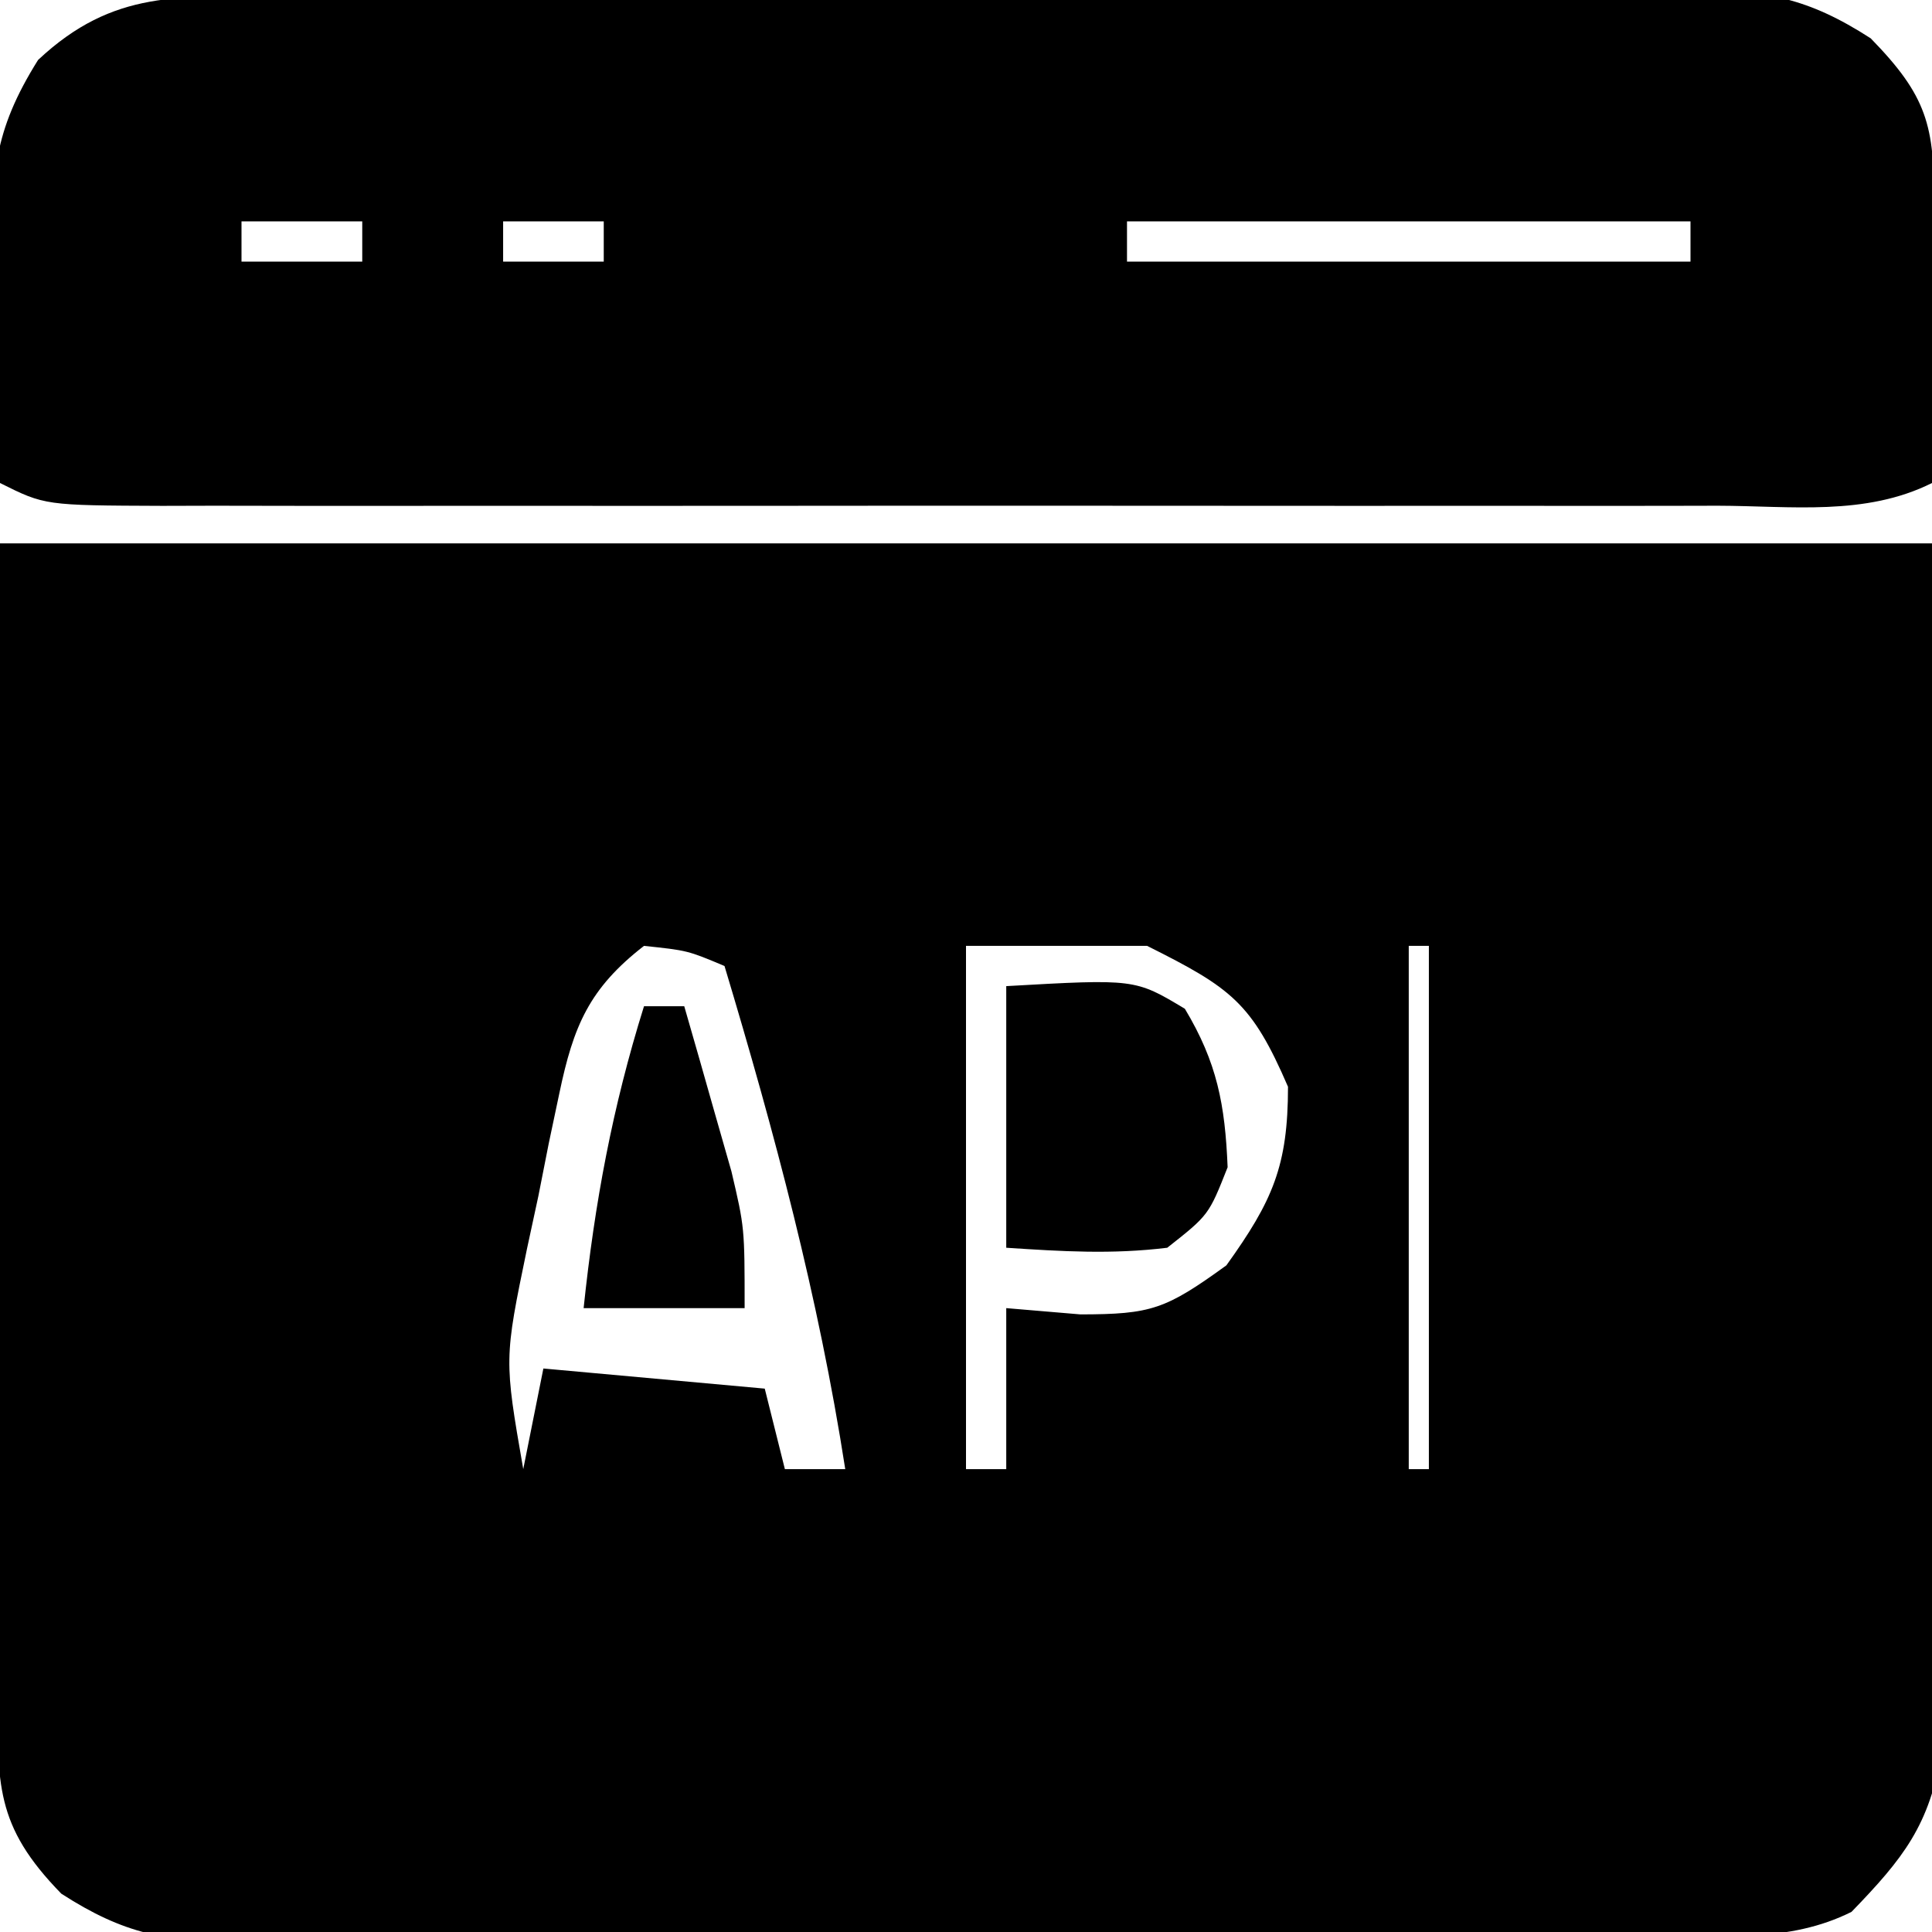
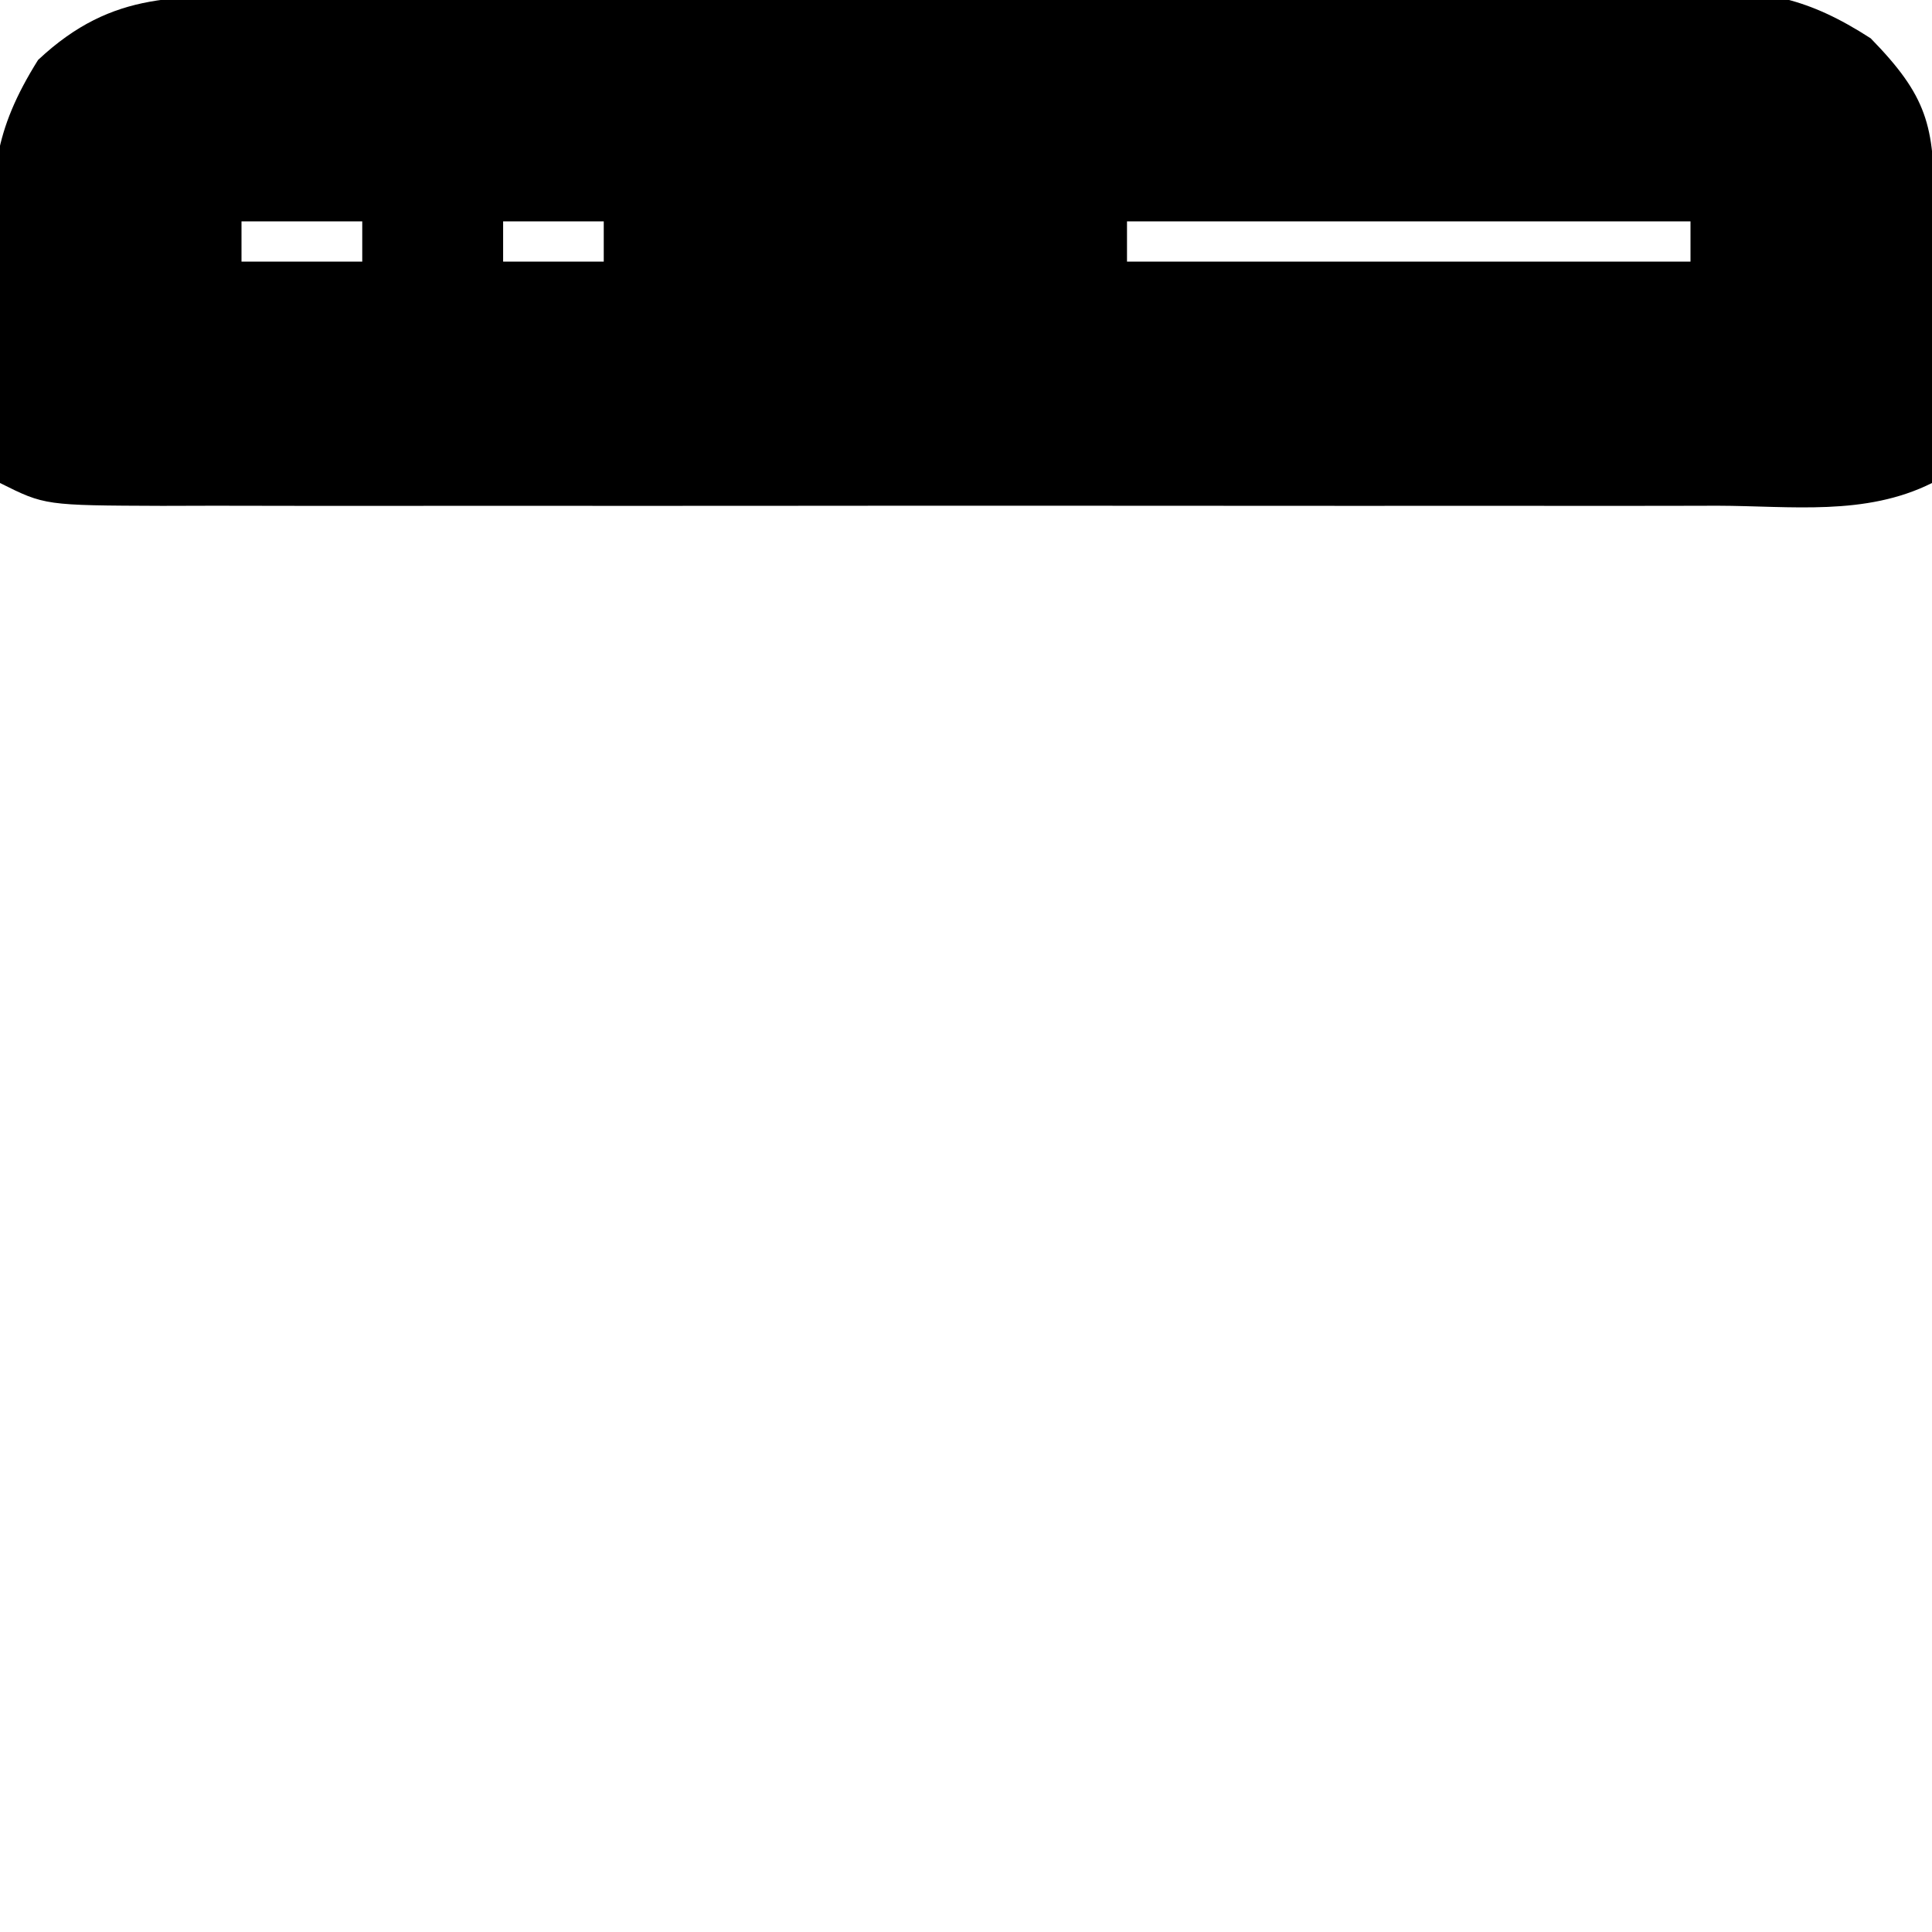
<svg xmlns="http://www.w3.org/2000/svg" version="1.1" width="96" height="96">
-   <path d="M0 0 C31.68 0 63.36 0 96 0 C96.082 10.292 96.165 20.584 96.25 31.188 C96.286 34.431 96.323 37.675 96.36 41.016 C96.372 43.588 96.382 46.159 96.391 48.73 C96.401 49.395 96.412 50.06 96.422 50.744 C96.452 52.712 96.453 54.681 96.454 56.649 C96.463 57.757 96.472 58.865 96.481 60.007 C95.889 63.694 94.571 65.344 92 68 C88.882 69.559 85.565 69.165 82.141 69.177 C80.924 69.187 80.924 69.187 79.682 69.197 C76.99 69.217 74.298 69.228 71.605 69.238 C70.687 69.242 69.768 69.246 68.822 69.251 C63.959 69.271 59.097 69.286 54.235 69.295 C49.211 69.306 44.188 69.341 39.164 69.38 C35.302 69.406 31.441 69.415 27.58 69.418 C25.728 69.423 23.876 69.435 22.024 69.453 C19.431 69.478 16.84 69.477 14.247 69.47 C13.482 69.483 12.718 69.496 11.931 69.509 C8.237 69.473 6.182 69.117 3.047 67.096 C-0.272 63.697 -0.123 61.647 -0.114 56.99 C-0.113 55.072 -0.113 55.072 -0.113 53.115 C-0.108 51.751 -0.103 50.387 -0.098 49.023 C-0.097 47.787 -0.096 46.551 -0.095 45.277 C-0.089 40.643 -0.075 36.009 -0.062 31.375 C-0.042 21.021 -0.021 10.668 0 0 Z M32 20 C29.273 22.115 28.494 23.984 27.797 27.309 C27.622 28.138 27.446 28.968 27.266 29.822 C27.095 30.685 26.925 31.548 26.75 32.438 C26.564 33.297 26.379 34.156 26.188 35.041 C25.05 40.538 25.05 40.538 26 46 C26.33 44.35 26.66 42.7 27 41 C30.63 41.33 34.26 41.66 38 42 C38.33 43.32 38.66 44.64 39 46 C39.99 46 40.98 46 42 46 C40.674 37.453 38.489 29.278 36 21 C34.163 20.228 34.163 20.228 32 20 Z M48 20 C48 28.58 48 37.16 48 46 C48.66 46 49.32 46 50 46 C50 43.36 50 40.72 50 38 C51.217 38.103 52.434 38.206 53.688 38.312 C57.212 38.306 57.912 38.064 60.938 35.875 C63.236 32.671 64 30.934 64 27 C62.2 22.832 61.196 22.098 57 20 C54.03 20 51.06 20 48 20 Z M70 20 C70 28.58 70 37.16 70 46 C70.33 46 70.66 46 71 46 C71 37.42 71 28.84 71 20 C70.67 20 70.34 20 70 20 Z " fill="#000000" transform="translate(0,27)" />
  <path d="M0 0 C1.217 -0.01 1.217 -0.01 2.459 -0.02 C5.151 -0.04 7.844 -0.051 10.536 -0.061 C11.455 -0.065 12.373 -0.069 13.32 -0.074 C18.182 -0.094 23.044 -0.109 27.906 -0.118 C32.93 -0.129 37.954 -0.164 42.978 -0.203 C46.839 -0.229 50.7 -0.238 54.562 -0.241 C56.414 -0.246 58.265 -0.258 60.117 -0.276 C62.71 -0.301 65.302 -0.3 67.895 -0.293 C68.659 -0.306 69.423 -0.319 70.211 -0.332 C73.904 -0.296 75.959 0.06 79.094 2.081 C81.896 4.95 82.266 6.421 82.239 10.31 C82.234 11.518 82.234 11.518 82.229 12.751 C82.217 14.014 82.217 14.014 82.204 15.302 C82.199 16.151 82.195 17.001 82.19 17.876 C82.178 19.977 82.16 22.077 82.141 24.177 C78.832 25.832 75.139 25.315 71.501 25.306 C70.159 25.309 70.159 25.309 68.79 25.312 C65.824 25.316 62.858 25.313 59.891 25.31 C57.836 25.31 55.781 25.311 53.726 25.313 C49.415 25.314 45.105 25.312 40.794 25.307 C35.258 25.302 29.723 25.305 24.188 25.311 C19.943 25.315 15.699 25.313 11.454 25.311 C9.413 25.31 7.371 25.311 5.33 25.313 C2.48 25.316 -0.369 25.312 -3.218 25.306 C-4.493 25.309 -4.493 25.309 -5.794 25.313 C-11.63 25.291 -11.63 25.291 -13.859 24.177 C-13.967 21.28 -14.046 18.387 -14.109 15.49 C-14.142 14.673 -14.176 13.856 -14.21 13.015 C-14.277 8.874 -14.217 6.75 -11.968 3.157 C-8.212 -0.369 -4.915 0.017 0 0 Z M-1.859 11.177 C-1.859 11.837 -1.859 12.497 -1.859 13.177 C0.121 13.177 2.101 13.177 4.141 13.177 C4.141 12.517 4.141 11.857 4.141 11.177 C2.161 11.177 0.181 11.177 -1.859 11.177 Z M11.141 11.177 C11.141 11.837 11.141 12.497 11.141 13.177 C12.791 13.177 14.441 13.177 16.141 13.177 C16.141 12.517 16.141 11.857 16.141 11.177 C14.491 11.177 12.841 11.177 11.141 11.177 Z M42.141 11.177 C42.141 11.837 42.141 12.497 42.141 13.177 C51.381 13.177 60.621 13.177 70.141 13.177 C70.141 12.517 70.141 11.857 70.141 11.177 C60.901 11.177 51.661 11.177 42.141 11.177 Z " fill="#000000" transform="translate(13.859,-0.177)" />
-   <path d="M0 0 C6.397 -0.362 6.397 -0.362 8.875 1.125 C10.48 3.799 10.873 5.89 11 9 C10.062 11.375 10.062 11.375 8 13 C5.245 13.336 2.794 13.183 0 13 C0 8.71 0 4.42 0 0 Z " fill="#000000" transform="translate(50,49)" />
-   <path d="M0 0 C0.66 0 1.32 0 2 0 C2.506 1.748 3.005 3.499 3.5 5.25 C3.778 6.225 4.057 7.199 4.344 8.203 C5 11 5 11 5 15 C2.36 15 -0.28 15 -3 15 C-2.449 9.761 -1.571 5.026 0 0 Z " fill="#000000" transform="translate(32,50)" />
</svg>